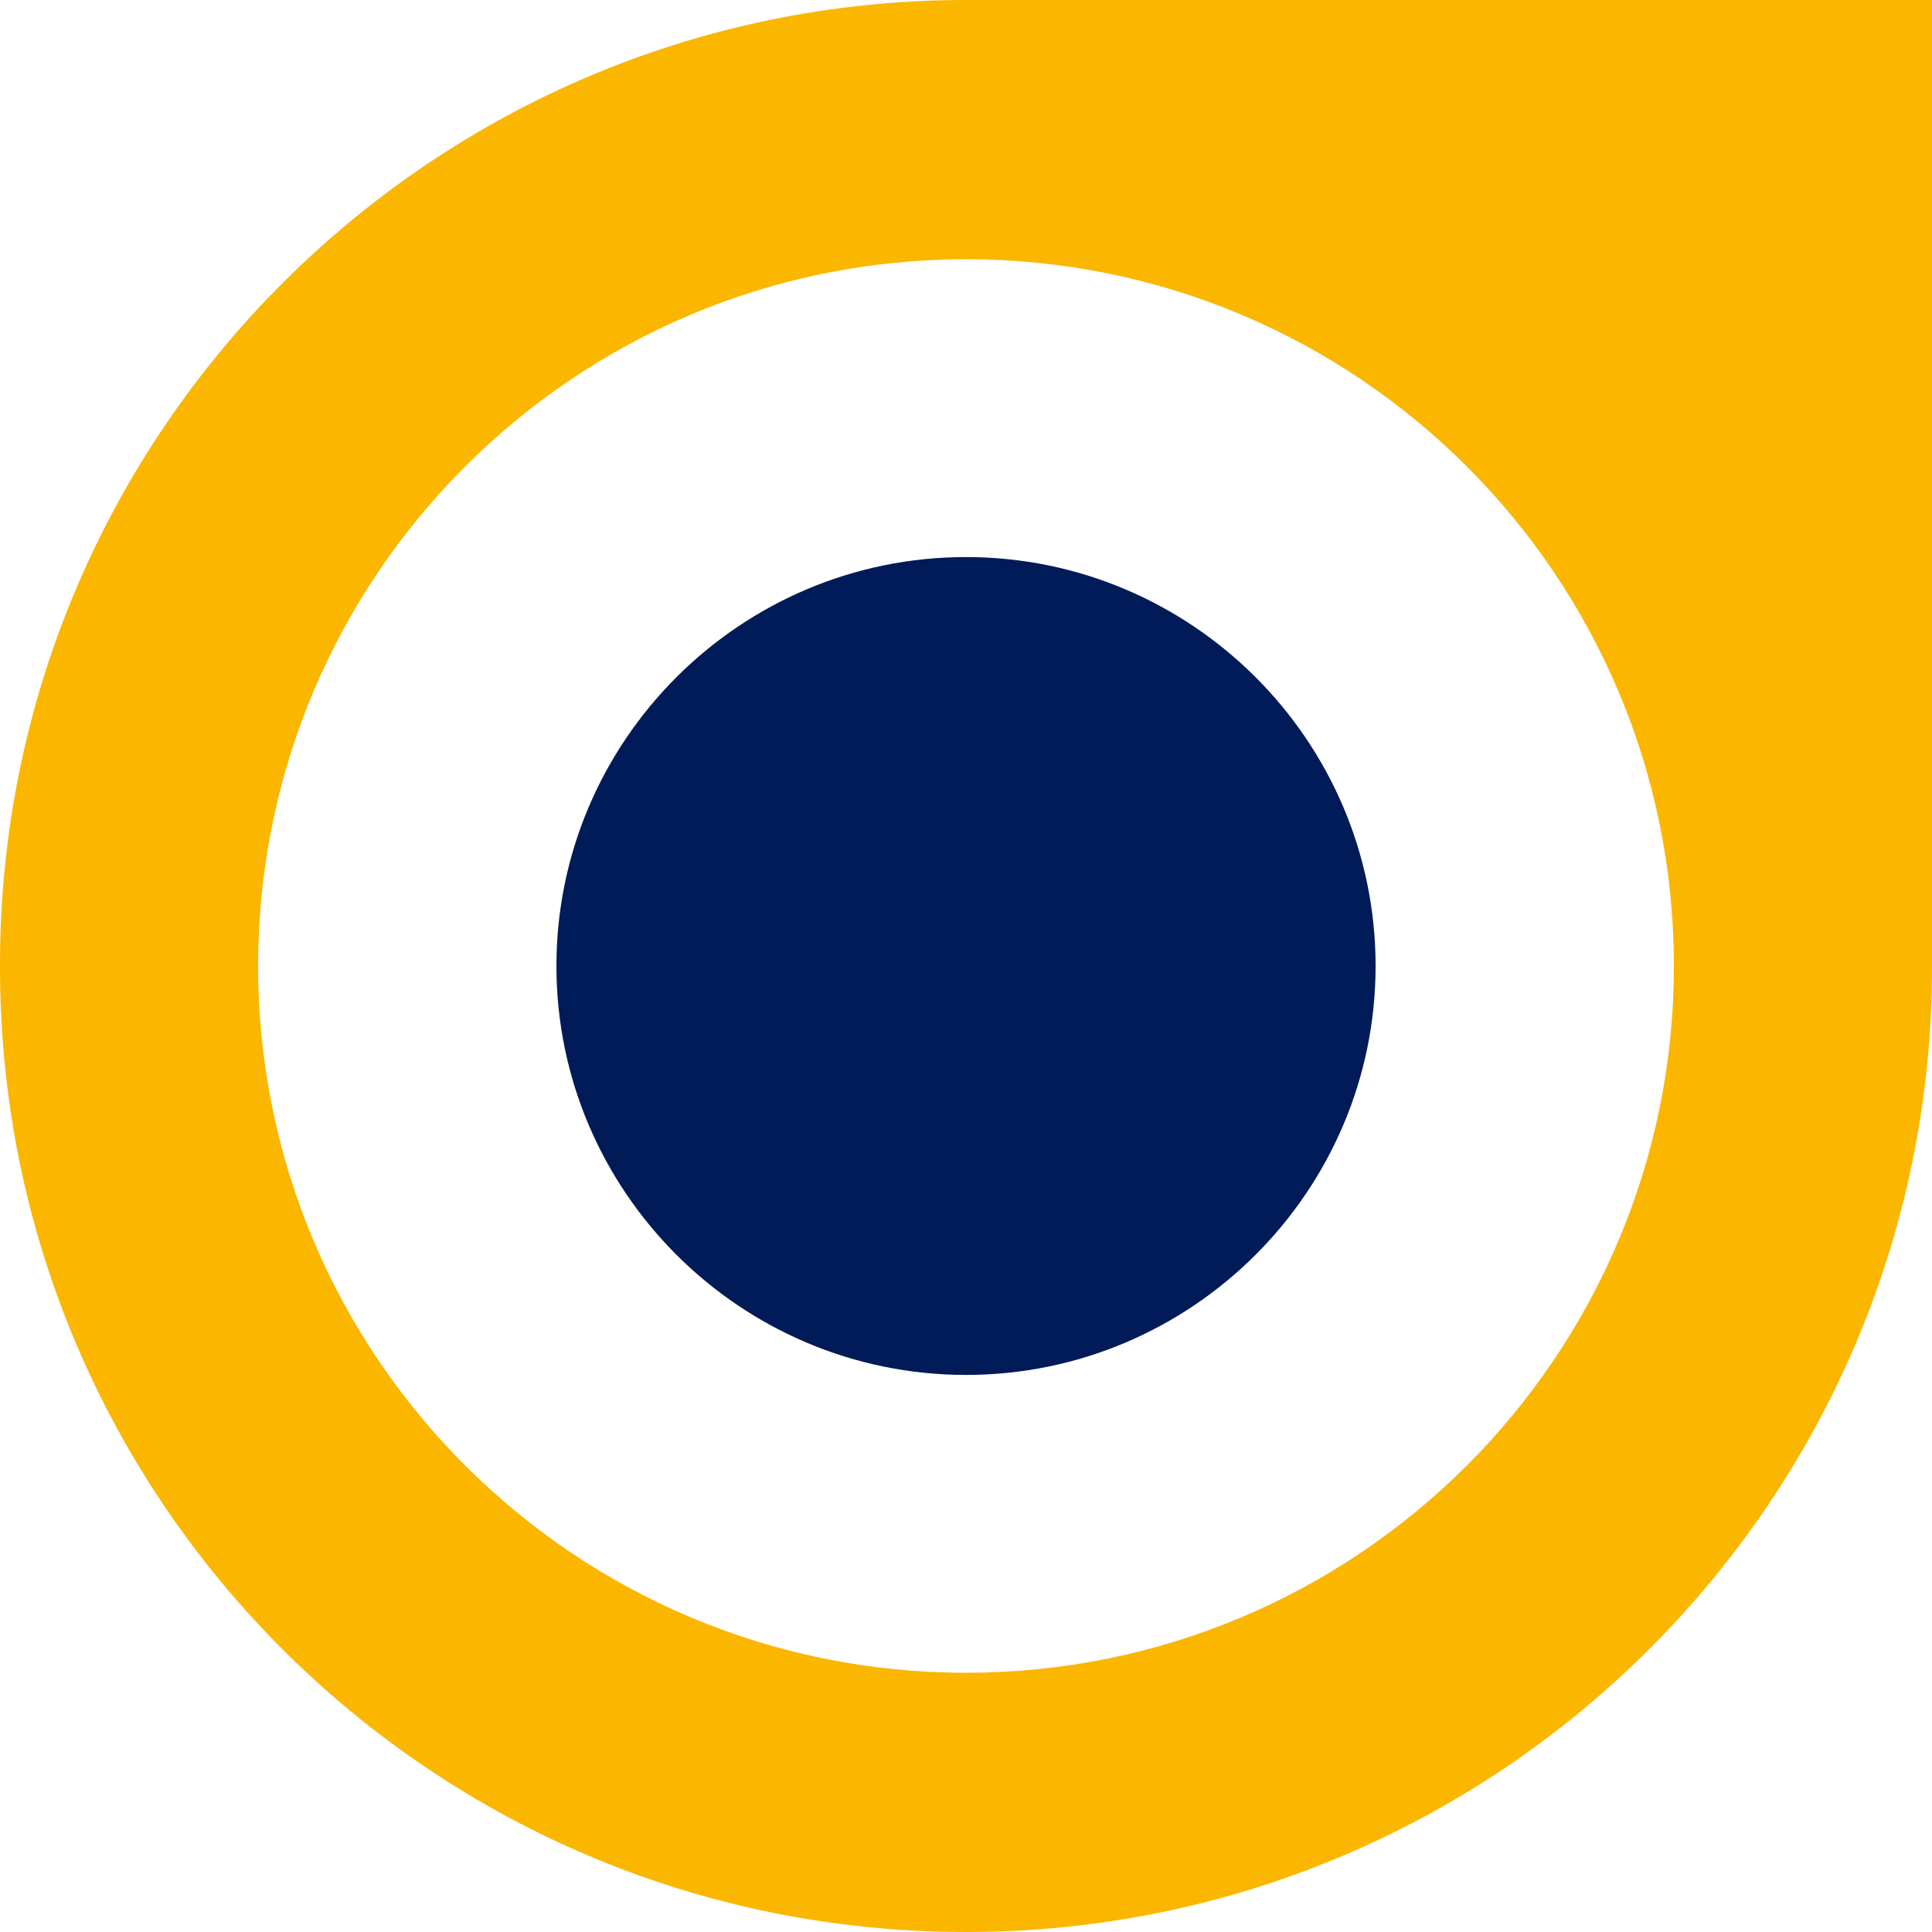
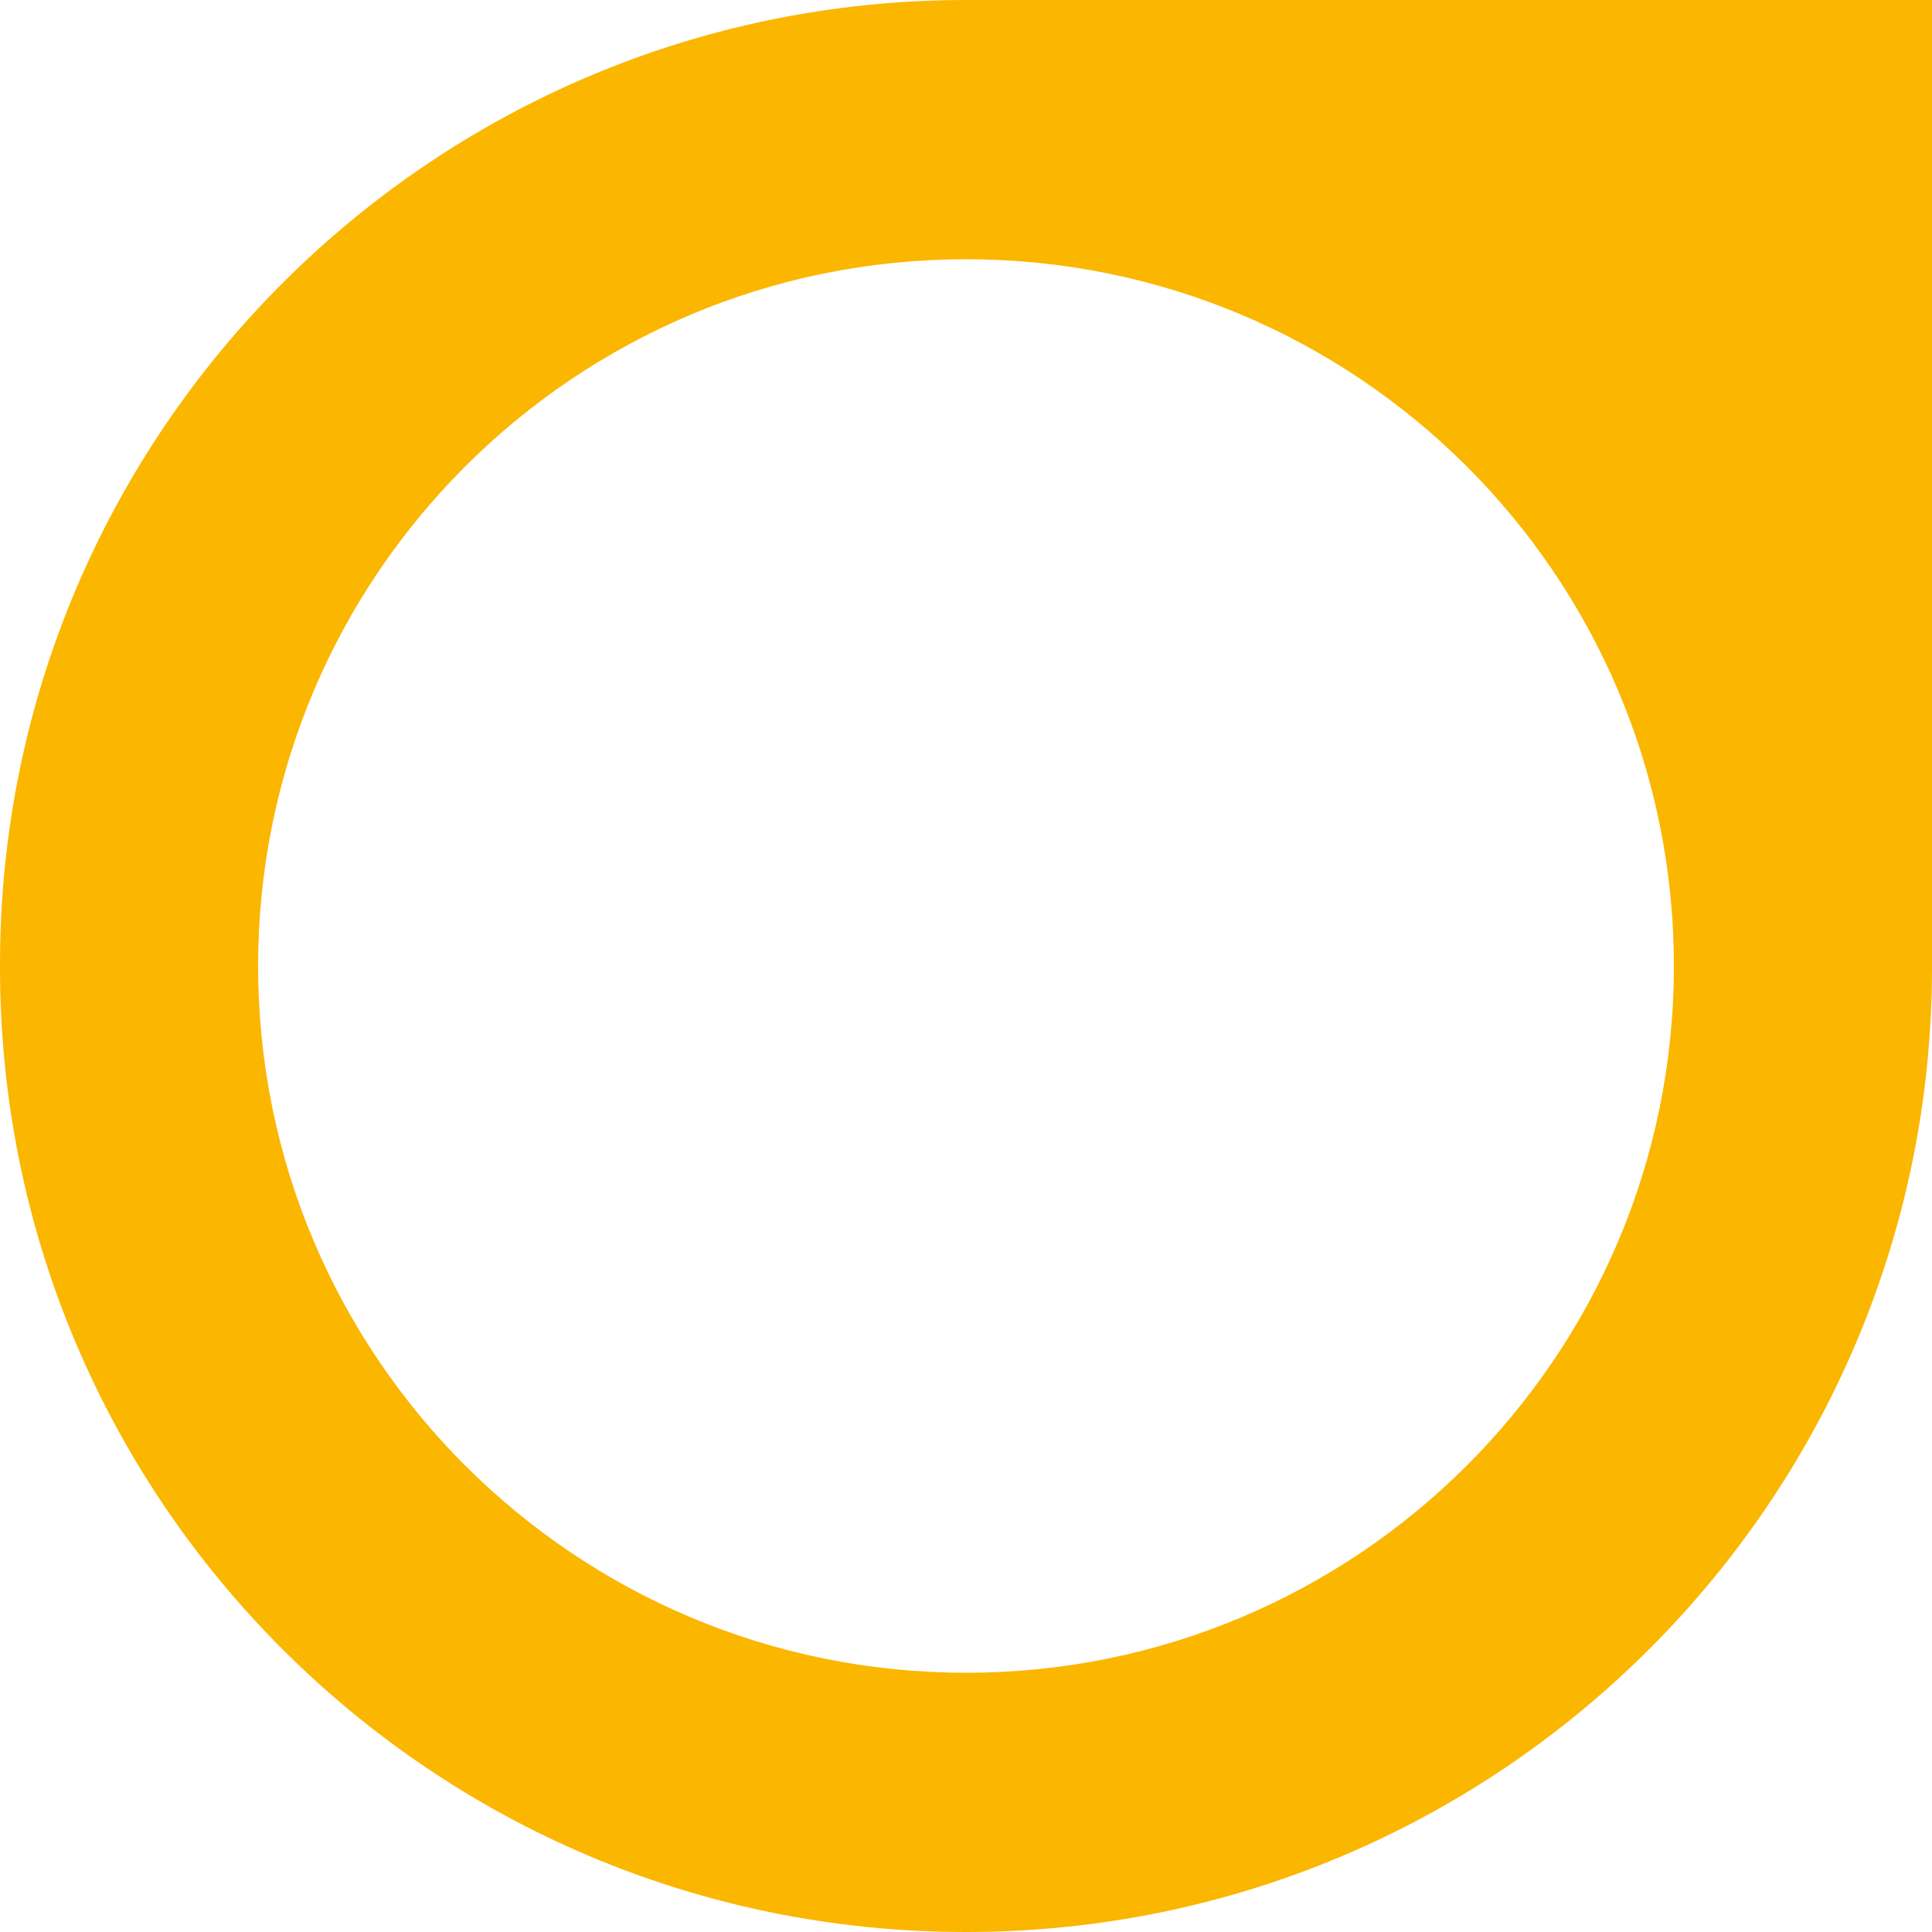
<svg xmlns="http://www.w3.org/2000/svg" width="188" height="188" viewBox="0 0 188 188" fill="none">
  <path d="M-4.11543e-06 93.85L-4.10231e-06 94.15C-2.96679e-06 120.128 10.528 143.553 27.523 160.521C44.518 177.489 67.981 188 94 188C145.888 188 188 145.955 188 94.15L188 7.04105e-06L141 9.09548e-06L94 1.11499e-05C42.112 1.3418e-05 -6.37991e-06 42.045 -4.11543e-06 93.85ZM162.883 94C162.883 131.99 132.051 162.773 94 162.773C55.949 162.773 25.117 131.99 25.117 94C25.117 56.01 55.949 25.227 94 25.227C132.051 25.227 162.883 56.01 162.883 94Z" fill="#FBB600" />
-   <path d="M94.001 54.207C115.959 54.207 133.857 72.076 133.857 94C133.857 115.923 115.959 133.792 94.001 133.792C72.042 133.792 54.145 115.923 54.145 94C54.145 72.076 72.042 54.207 94.001 54.207Z" fill="#001B57" />
</svg>